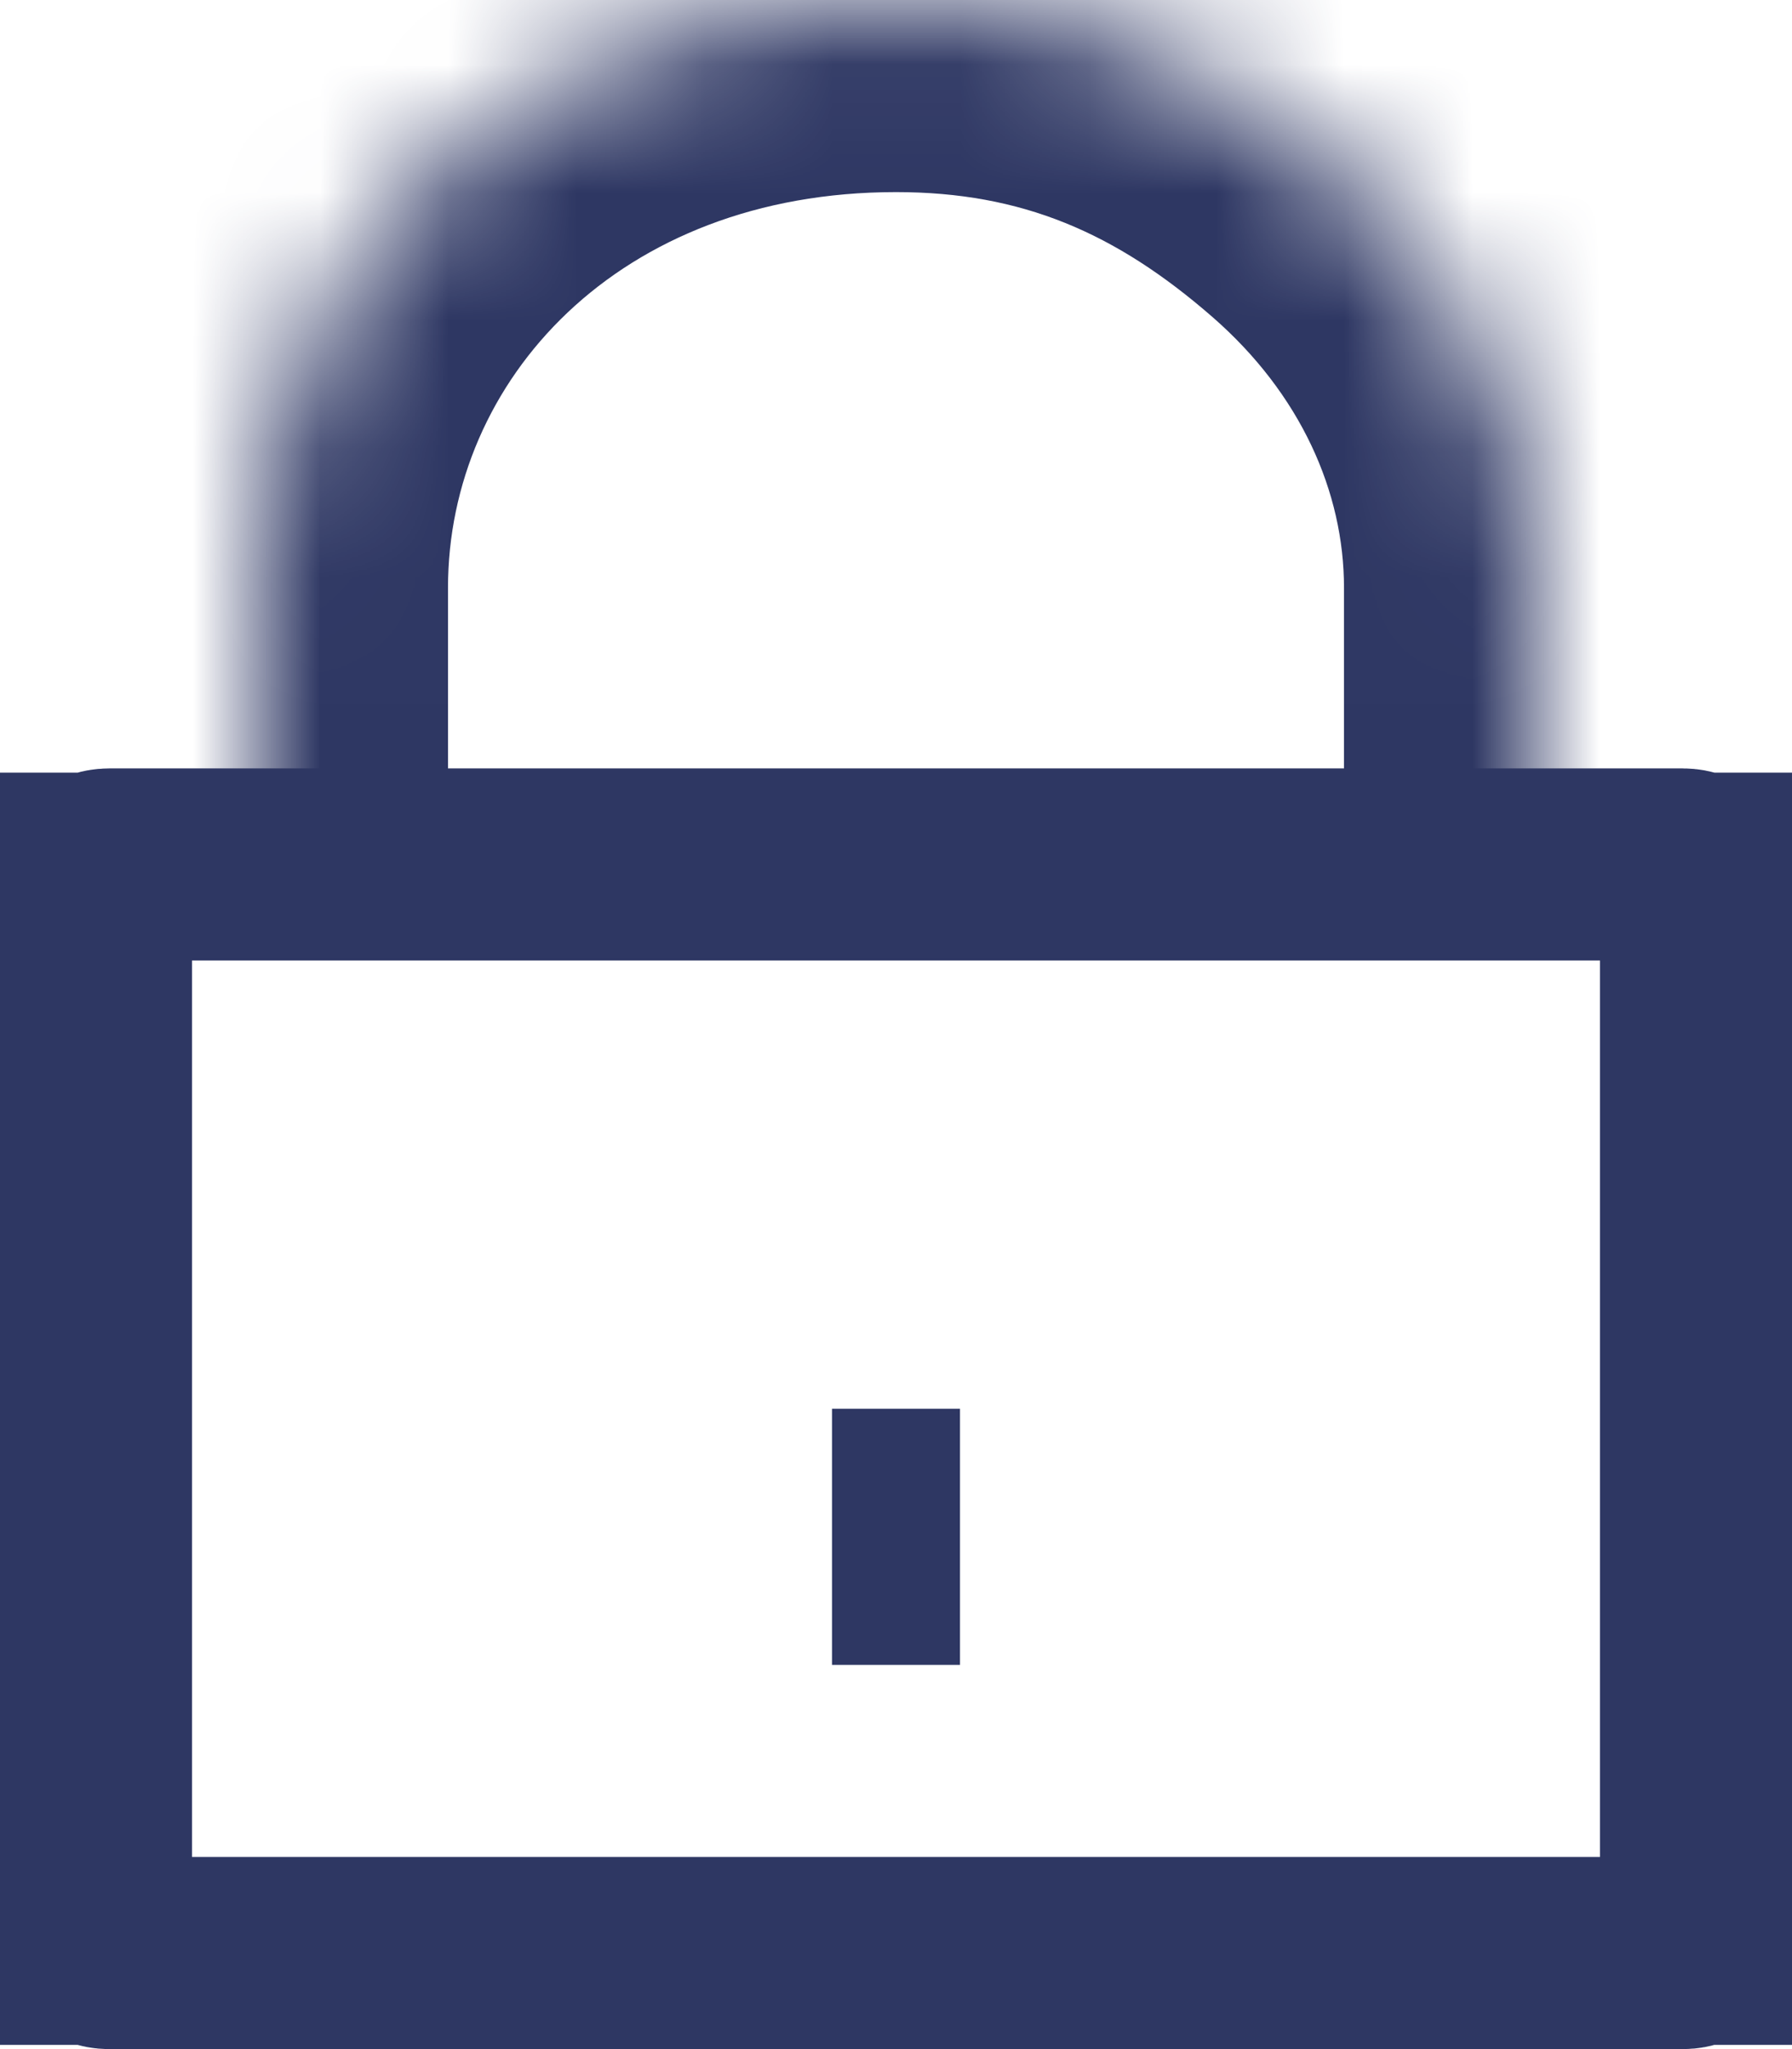
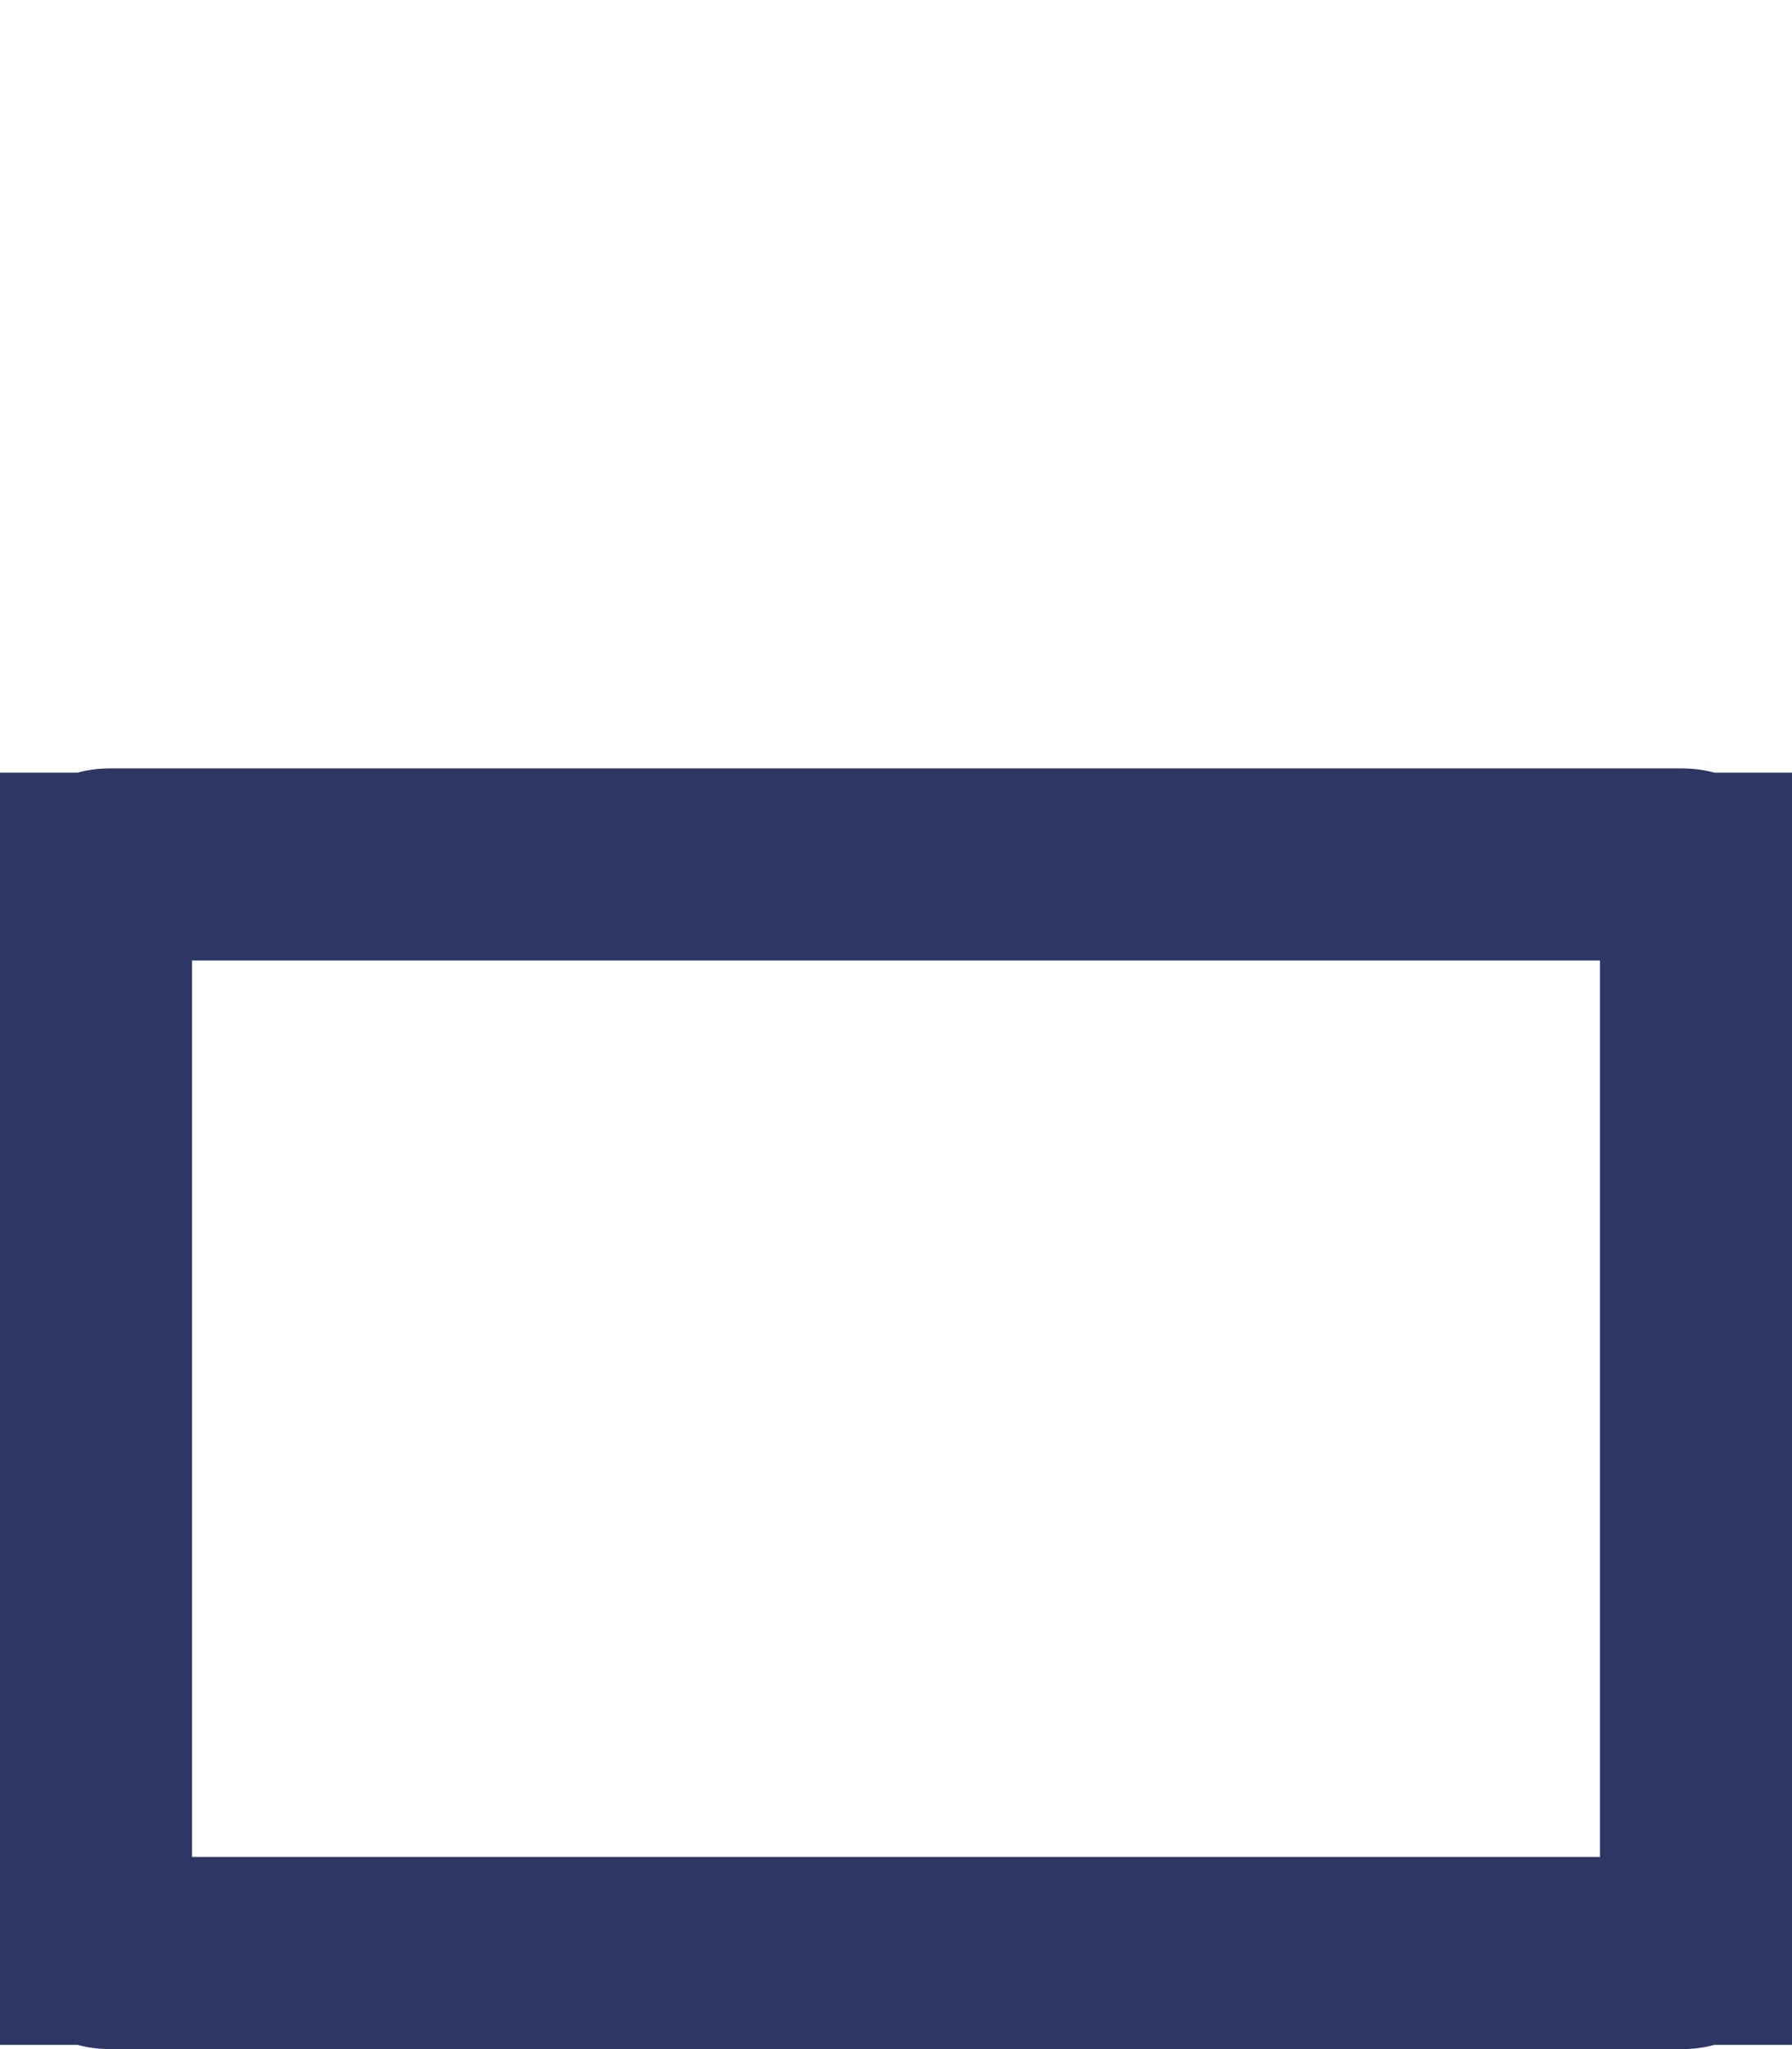
<svg xmlns="http://www.w3.org/2000/svg" width="14" height="16" viewBox="0 0 14 16" fill="none">
  <path d="M0.854 6.75H13.146C13.201 6.75 13.235 6.77 13.249 6.783C13.249 6.783 13.25 6.783 13.25 6.783V15.217C13.25 15.217 13.249 15.217 13.249 15.217C13.235 15.23 13.201 15.25 13.146 15.25H0.854C0.799 15.25 0.765 15.23 0.751 15.217C0.75 15.217 0.75 15.217 0.75 15.217V6.783C0.75 6.783 0.75 6.783 0.751 6.783C0.765 6.77 0.799 6.75 0.854 6.75Z" stroke="#2E3763" stroke-width="1.5" />
  <mask id="path-2-inside-1_2964_2929" fill="white">
-     <path d="M2 7V4.589C2 2.057 4.093 0 7 0C8.397 0 9.469 0.483 10.457 1.344C11.445 2.205 12 3.372 12 4.589V7" />
-   </mask>
-   <path d="M7 0V-1.5V0ZM3.5 7V4.589H0.5V7H3.5ZM3.5 4.589C3.5 2.975 4.828 1.5 7 1.5V-1.5C3.358 -1.5 0.5 1.137 0.5 4.589H3.5ZM7 1.5C7.983 1.5 8.715 1.816 9.472 2.475L11.443 0.213C10.223 -0.849 8.811 -1.5 7 -1.5V1.5ZM9.472 2.475C10.161 3.075 10.5 3.842 10.5 4.589H13.5C13.5 2.902 12.729 1.334 11.443 0.213L9.472 2.475ZM10.5 4.589V7H13.5V4.589H10.5Z" fill="#2E3763" mask="url(#path-2-inside-1_2964_2929)" />
-   <path d="M7 11L7 13" stroke="#2E3763" />
+     </mask>
</svg>